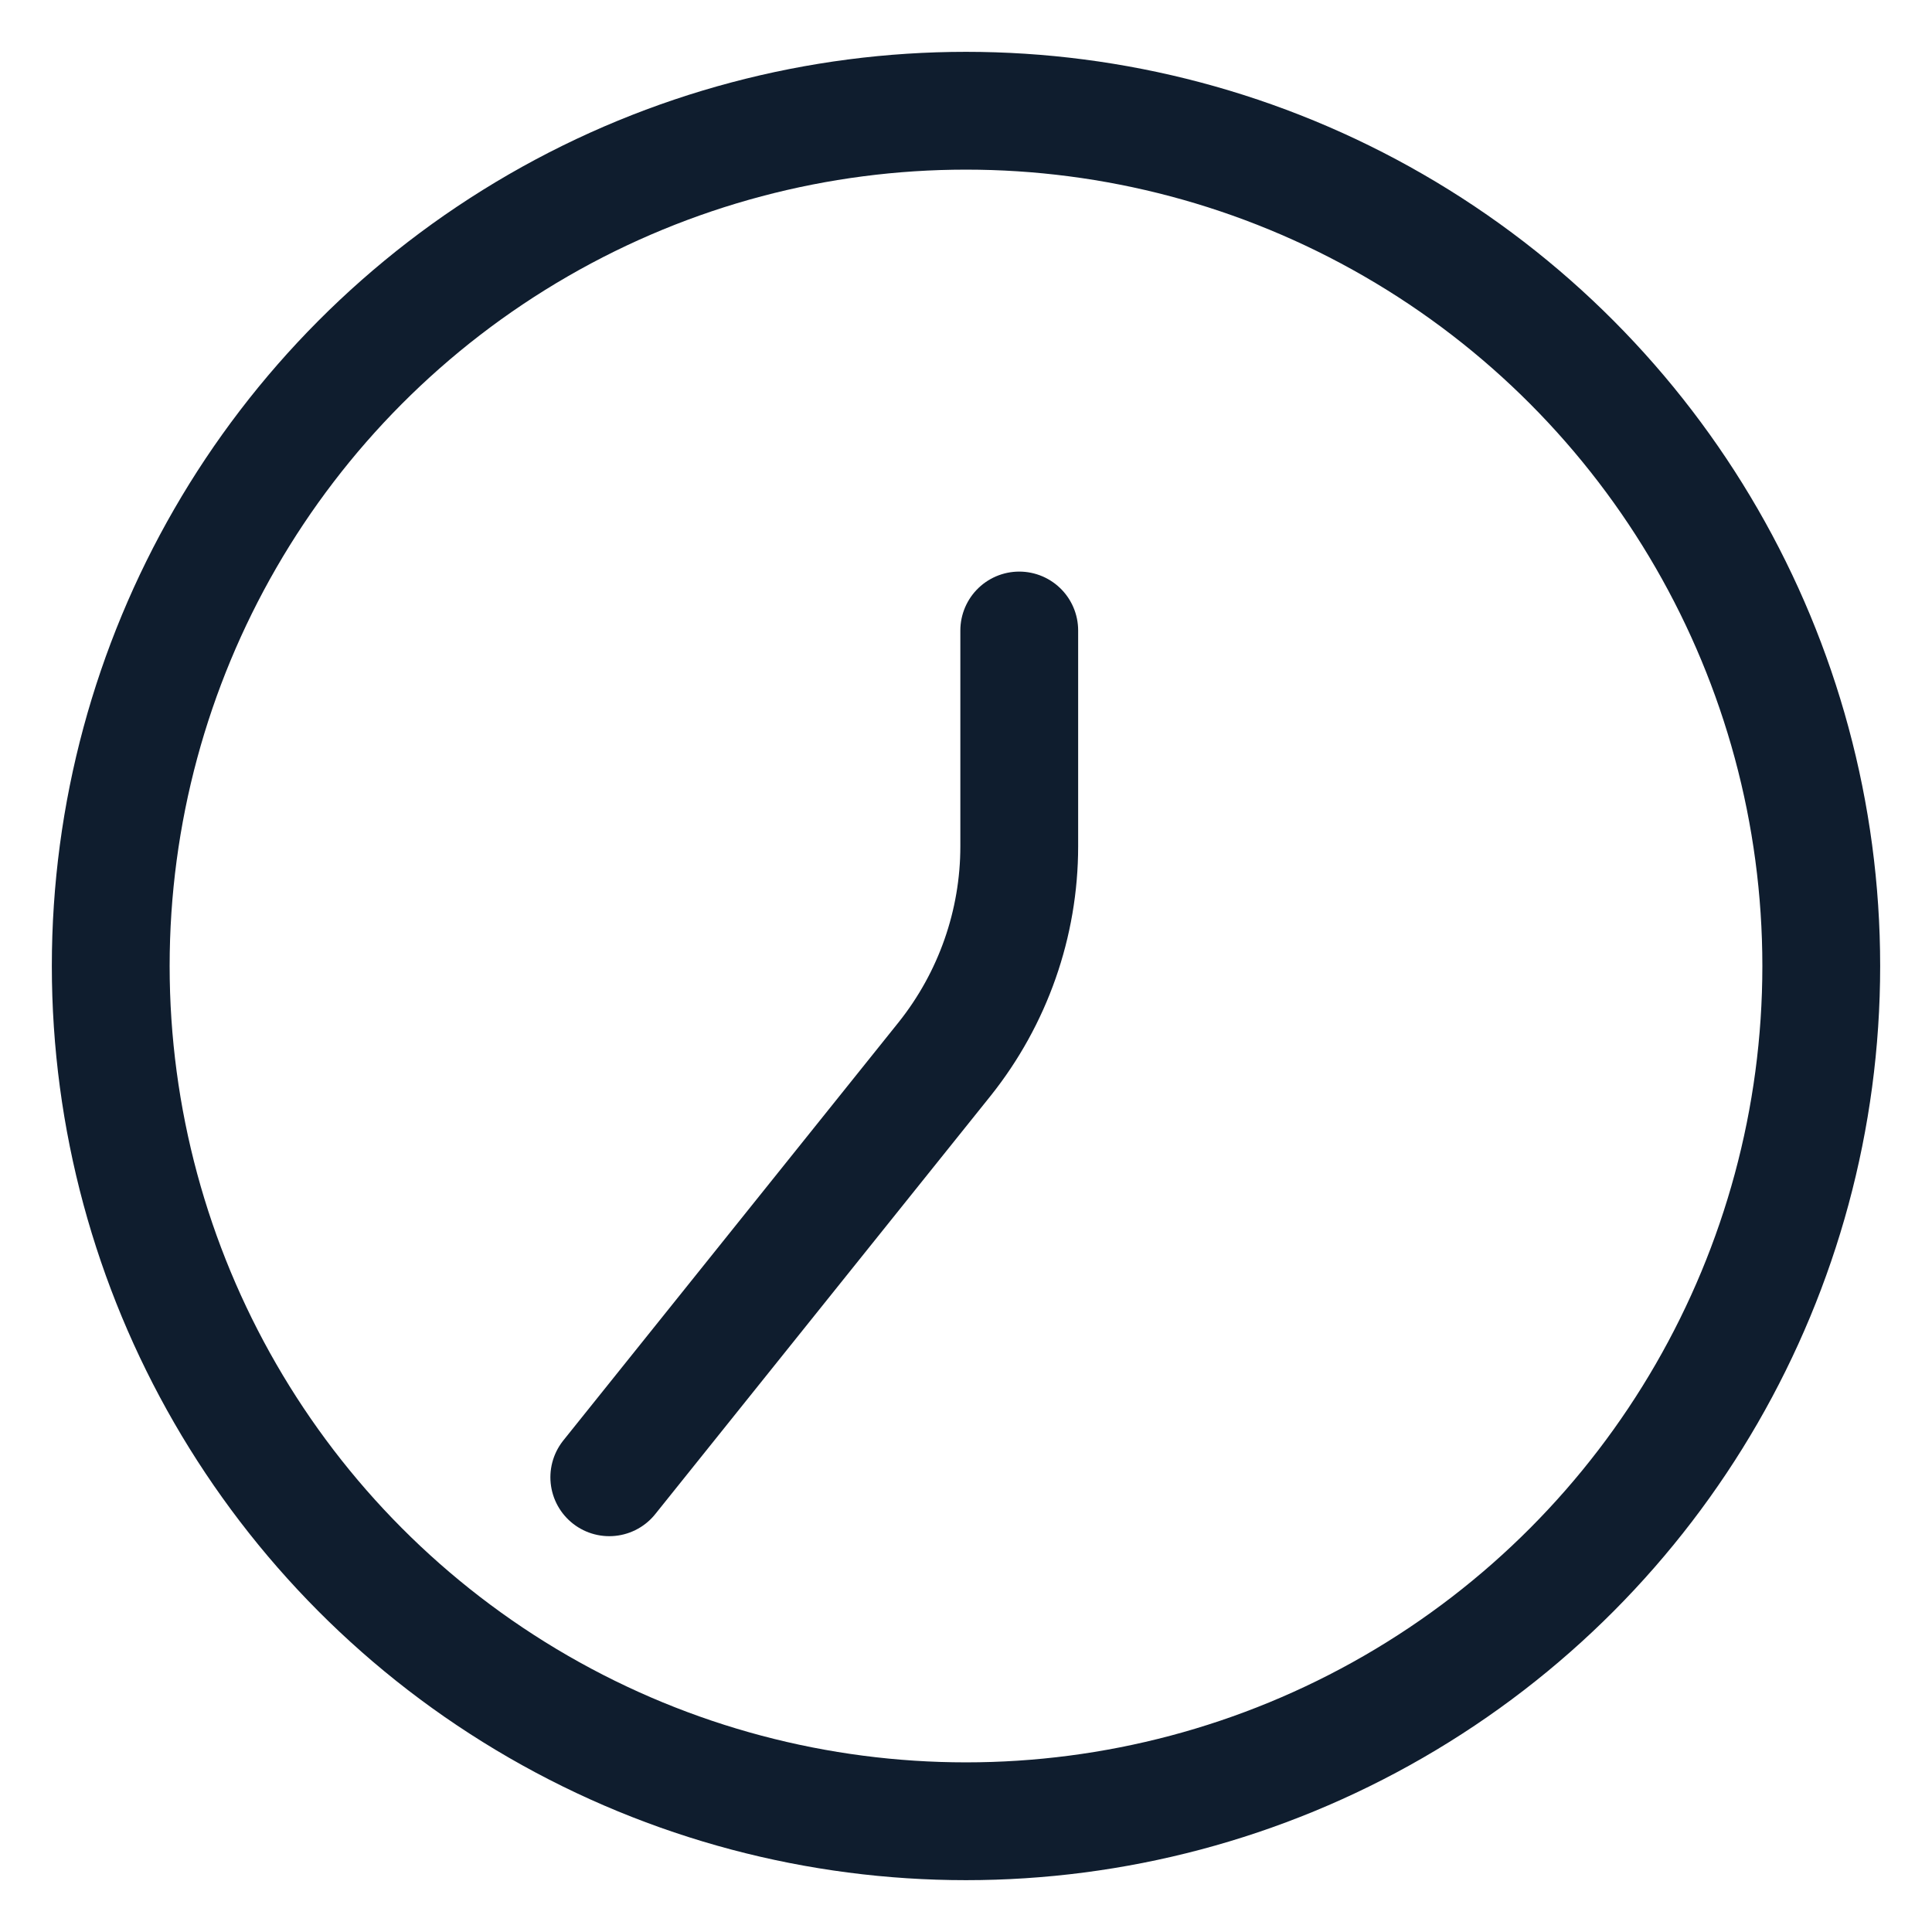
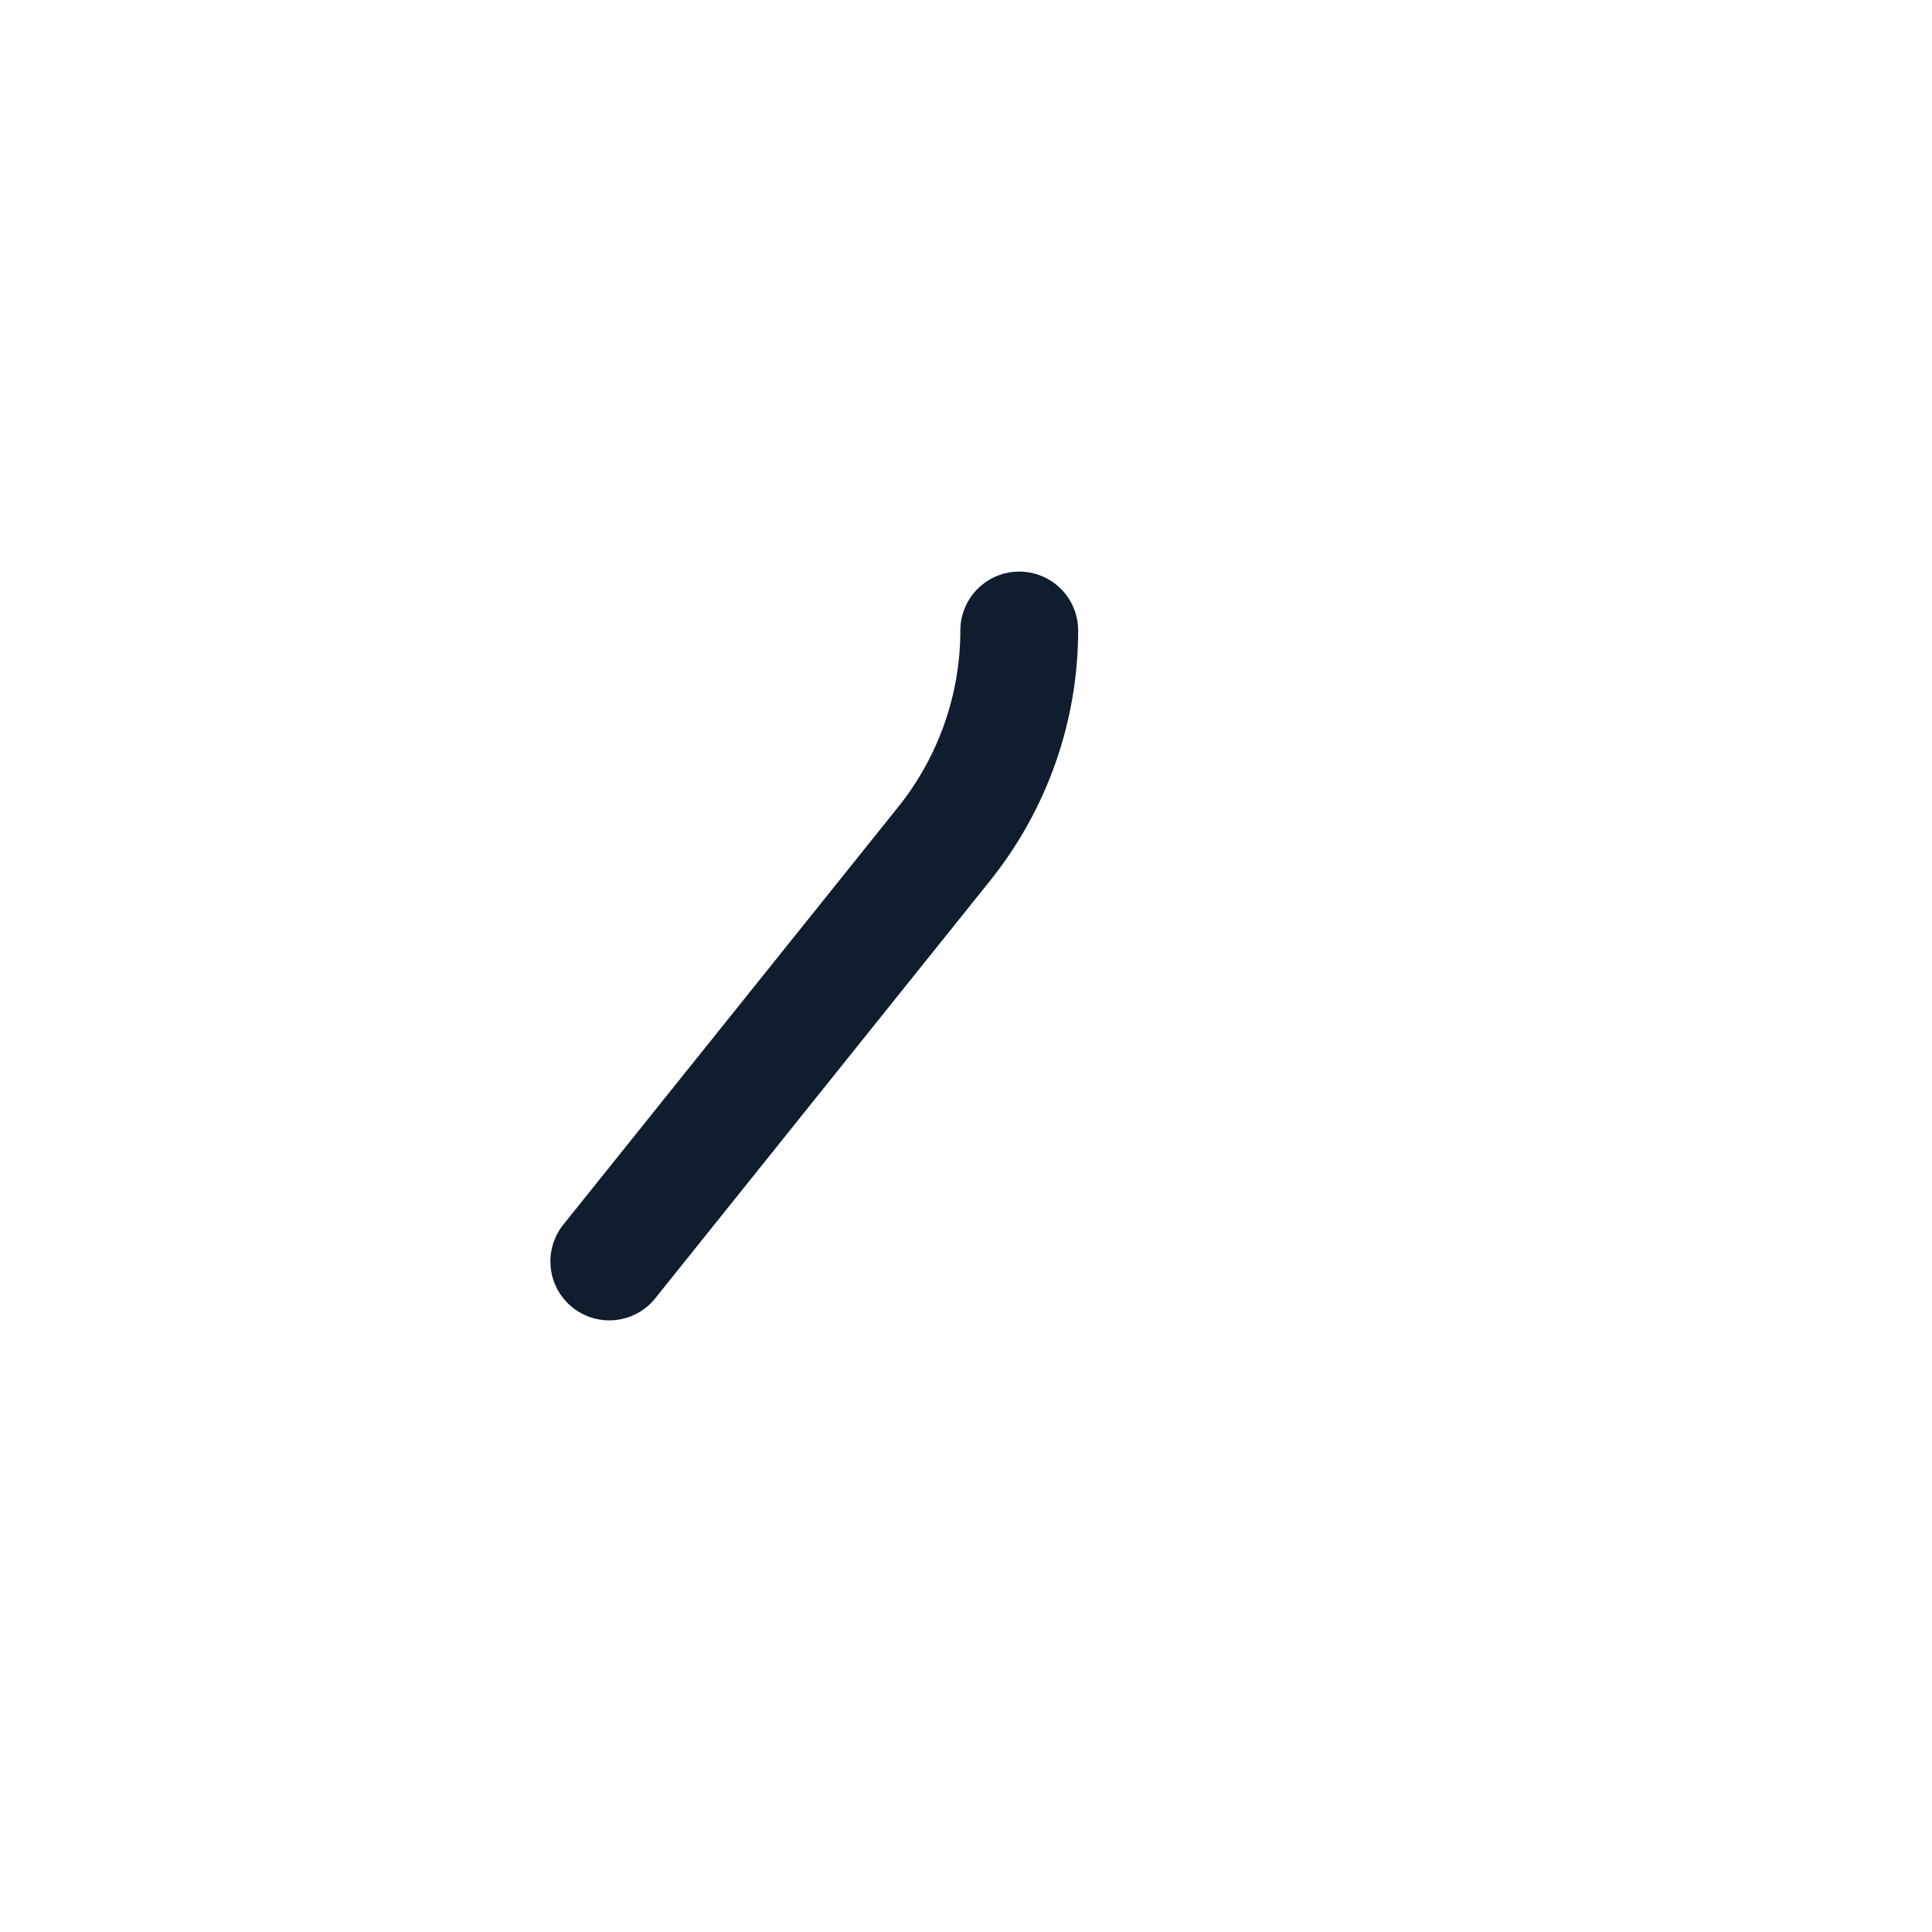
<svg xmlns="http://www.w3.org/2000/svg" id="Calque_1" version="1.1" viewBox="0 0 41 41">
  <defs>
    <style> .st0 { fill: none; stroke: #0f1d2e; stroke-linecap: round; stroke-linejoin: round; stroke-width: 2.5px; } </style>
  </defs>
-   <circle class="st0" cx="20.5" cy="20.5" r="18.15" />
-   <path class="st0" d="M21.63,13.38v4.58c0,1.64-.56,3.23-1.58,4.51l-7.12,8.88" />
+   <path class="st0" d="M21.63,13.38c0,1.64-.56,3.23-1.58,4.51l-7.12,8.88" />
</svg>